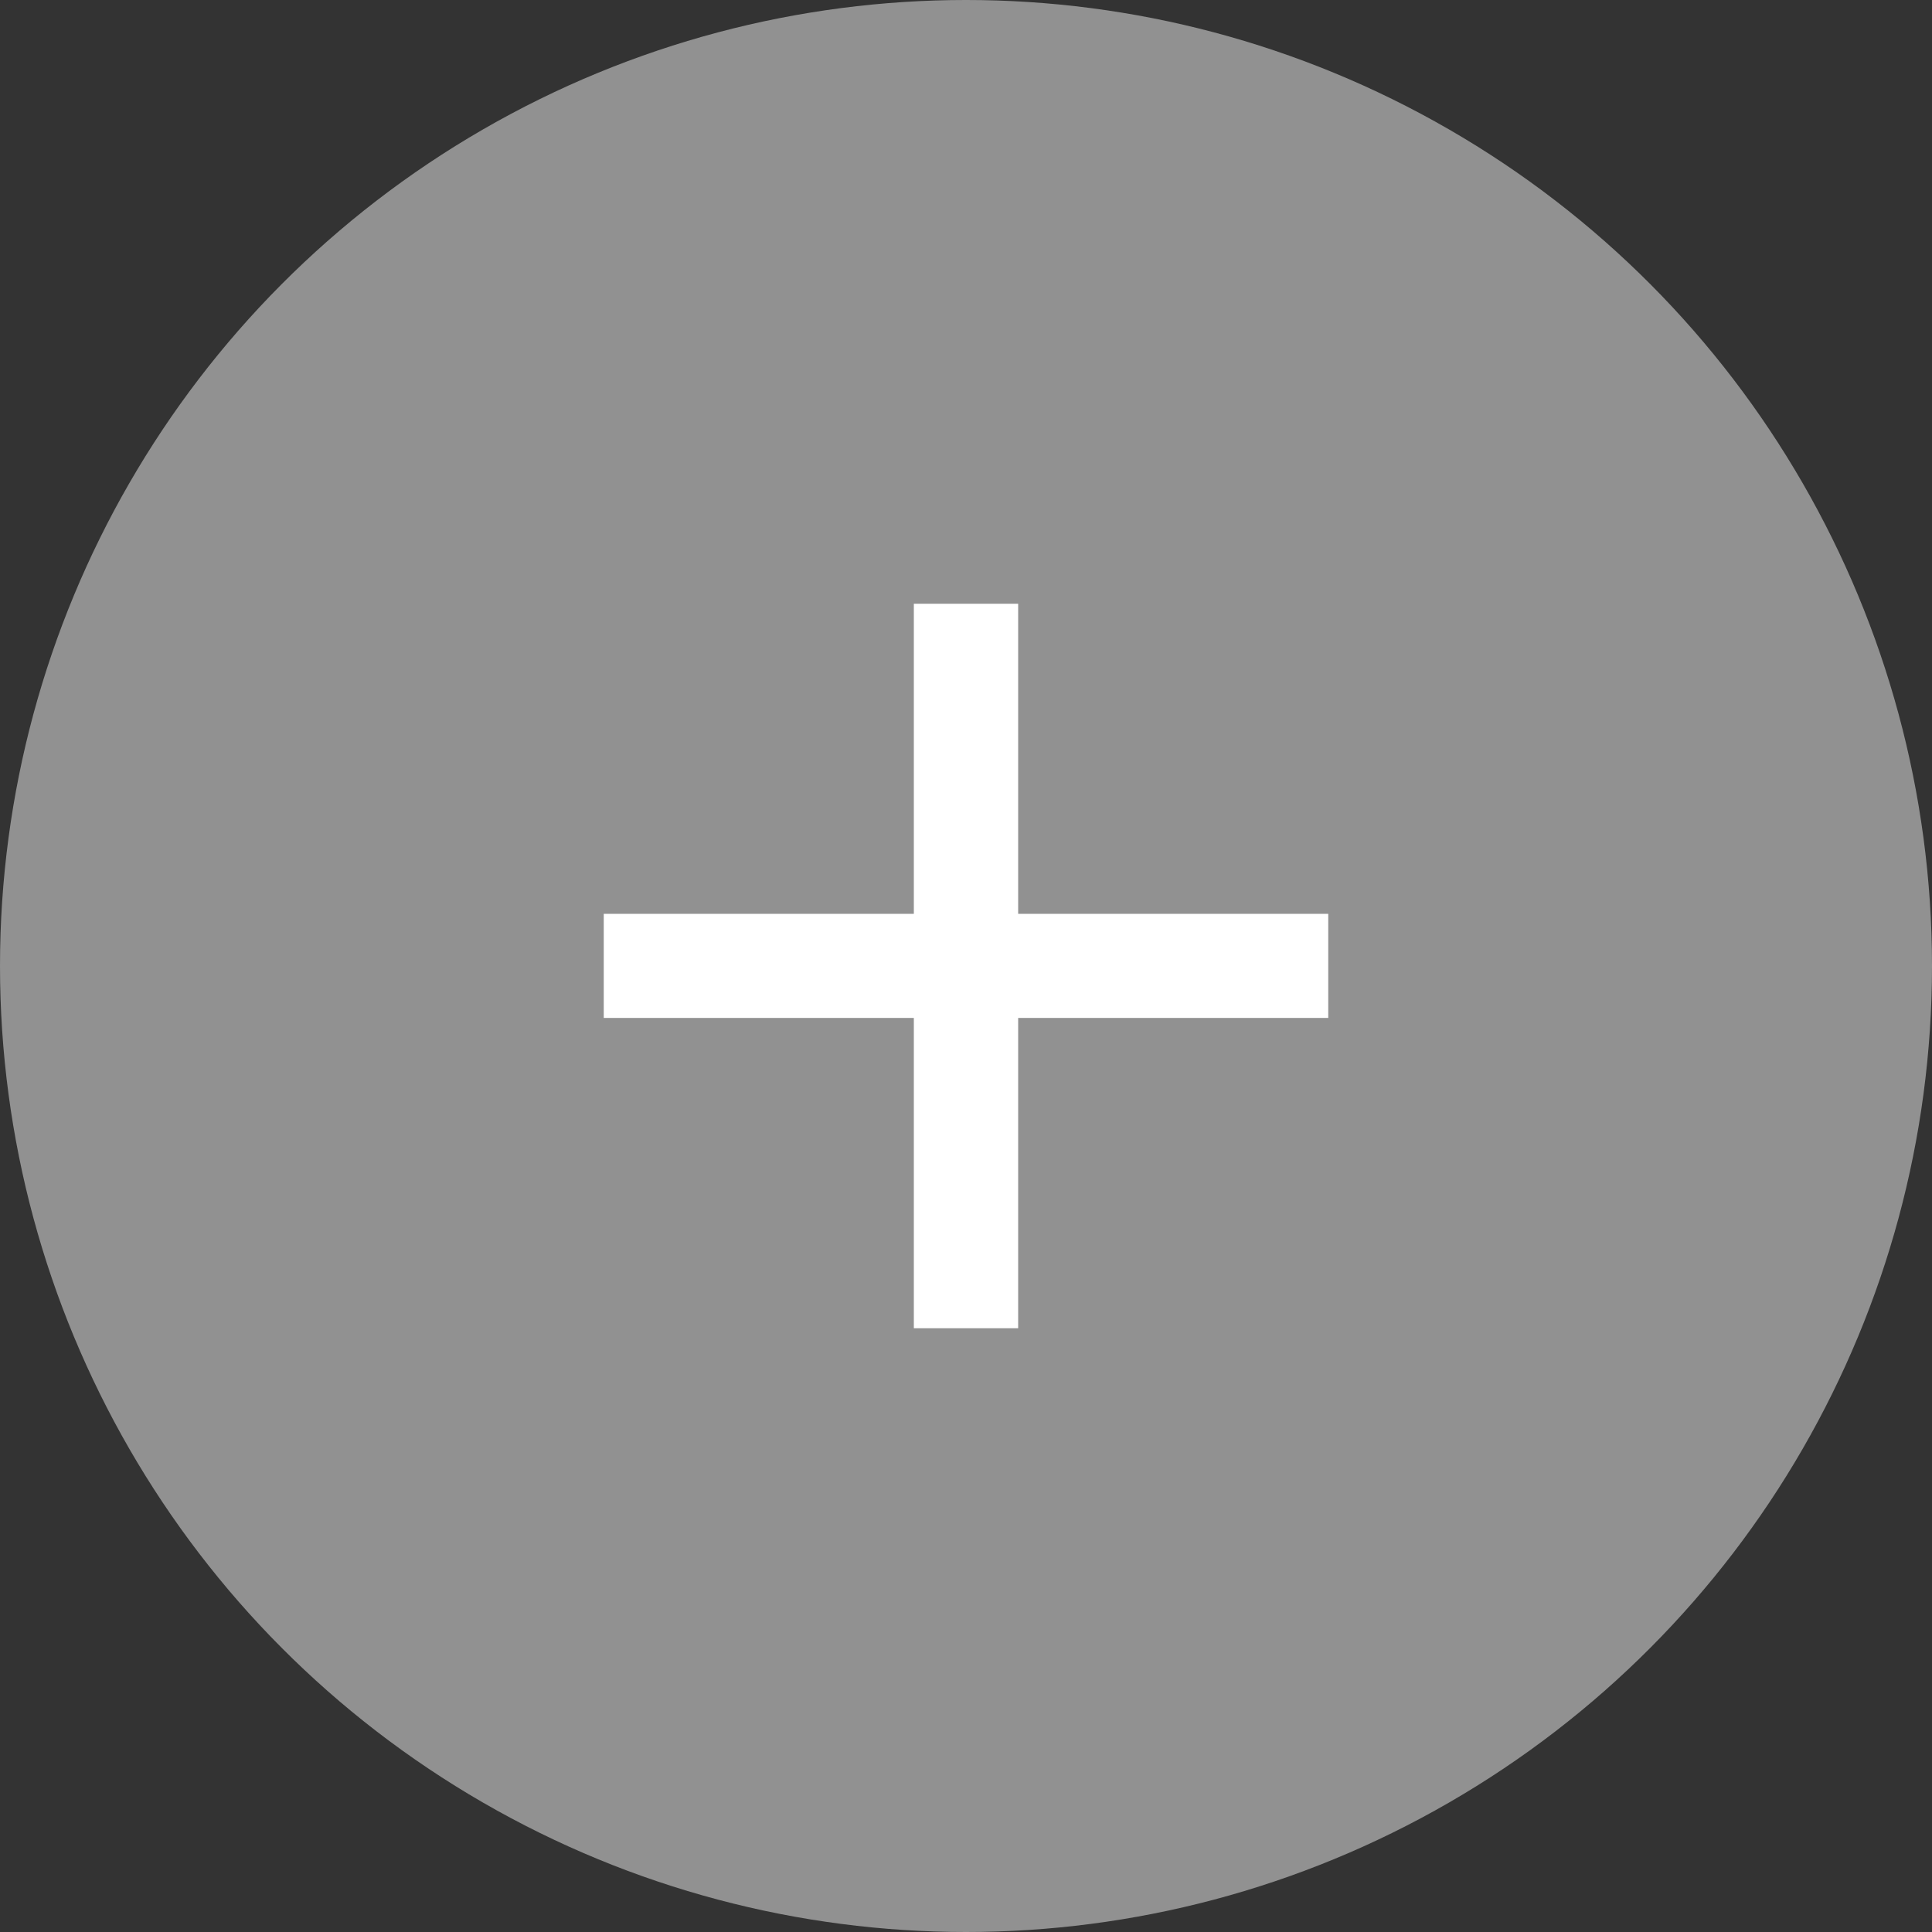
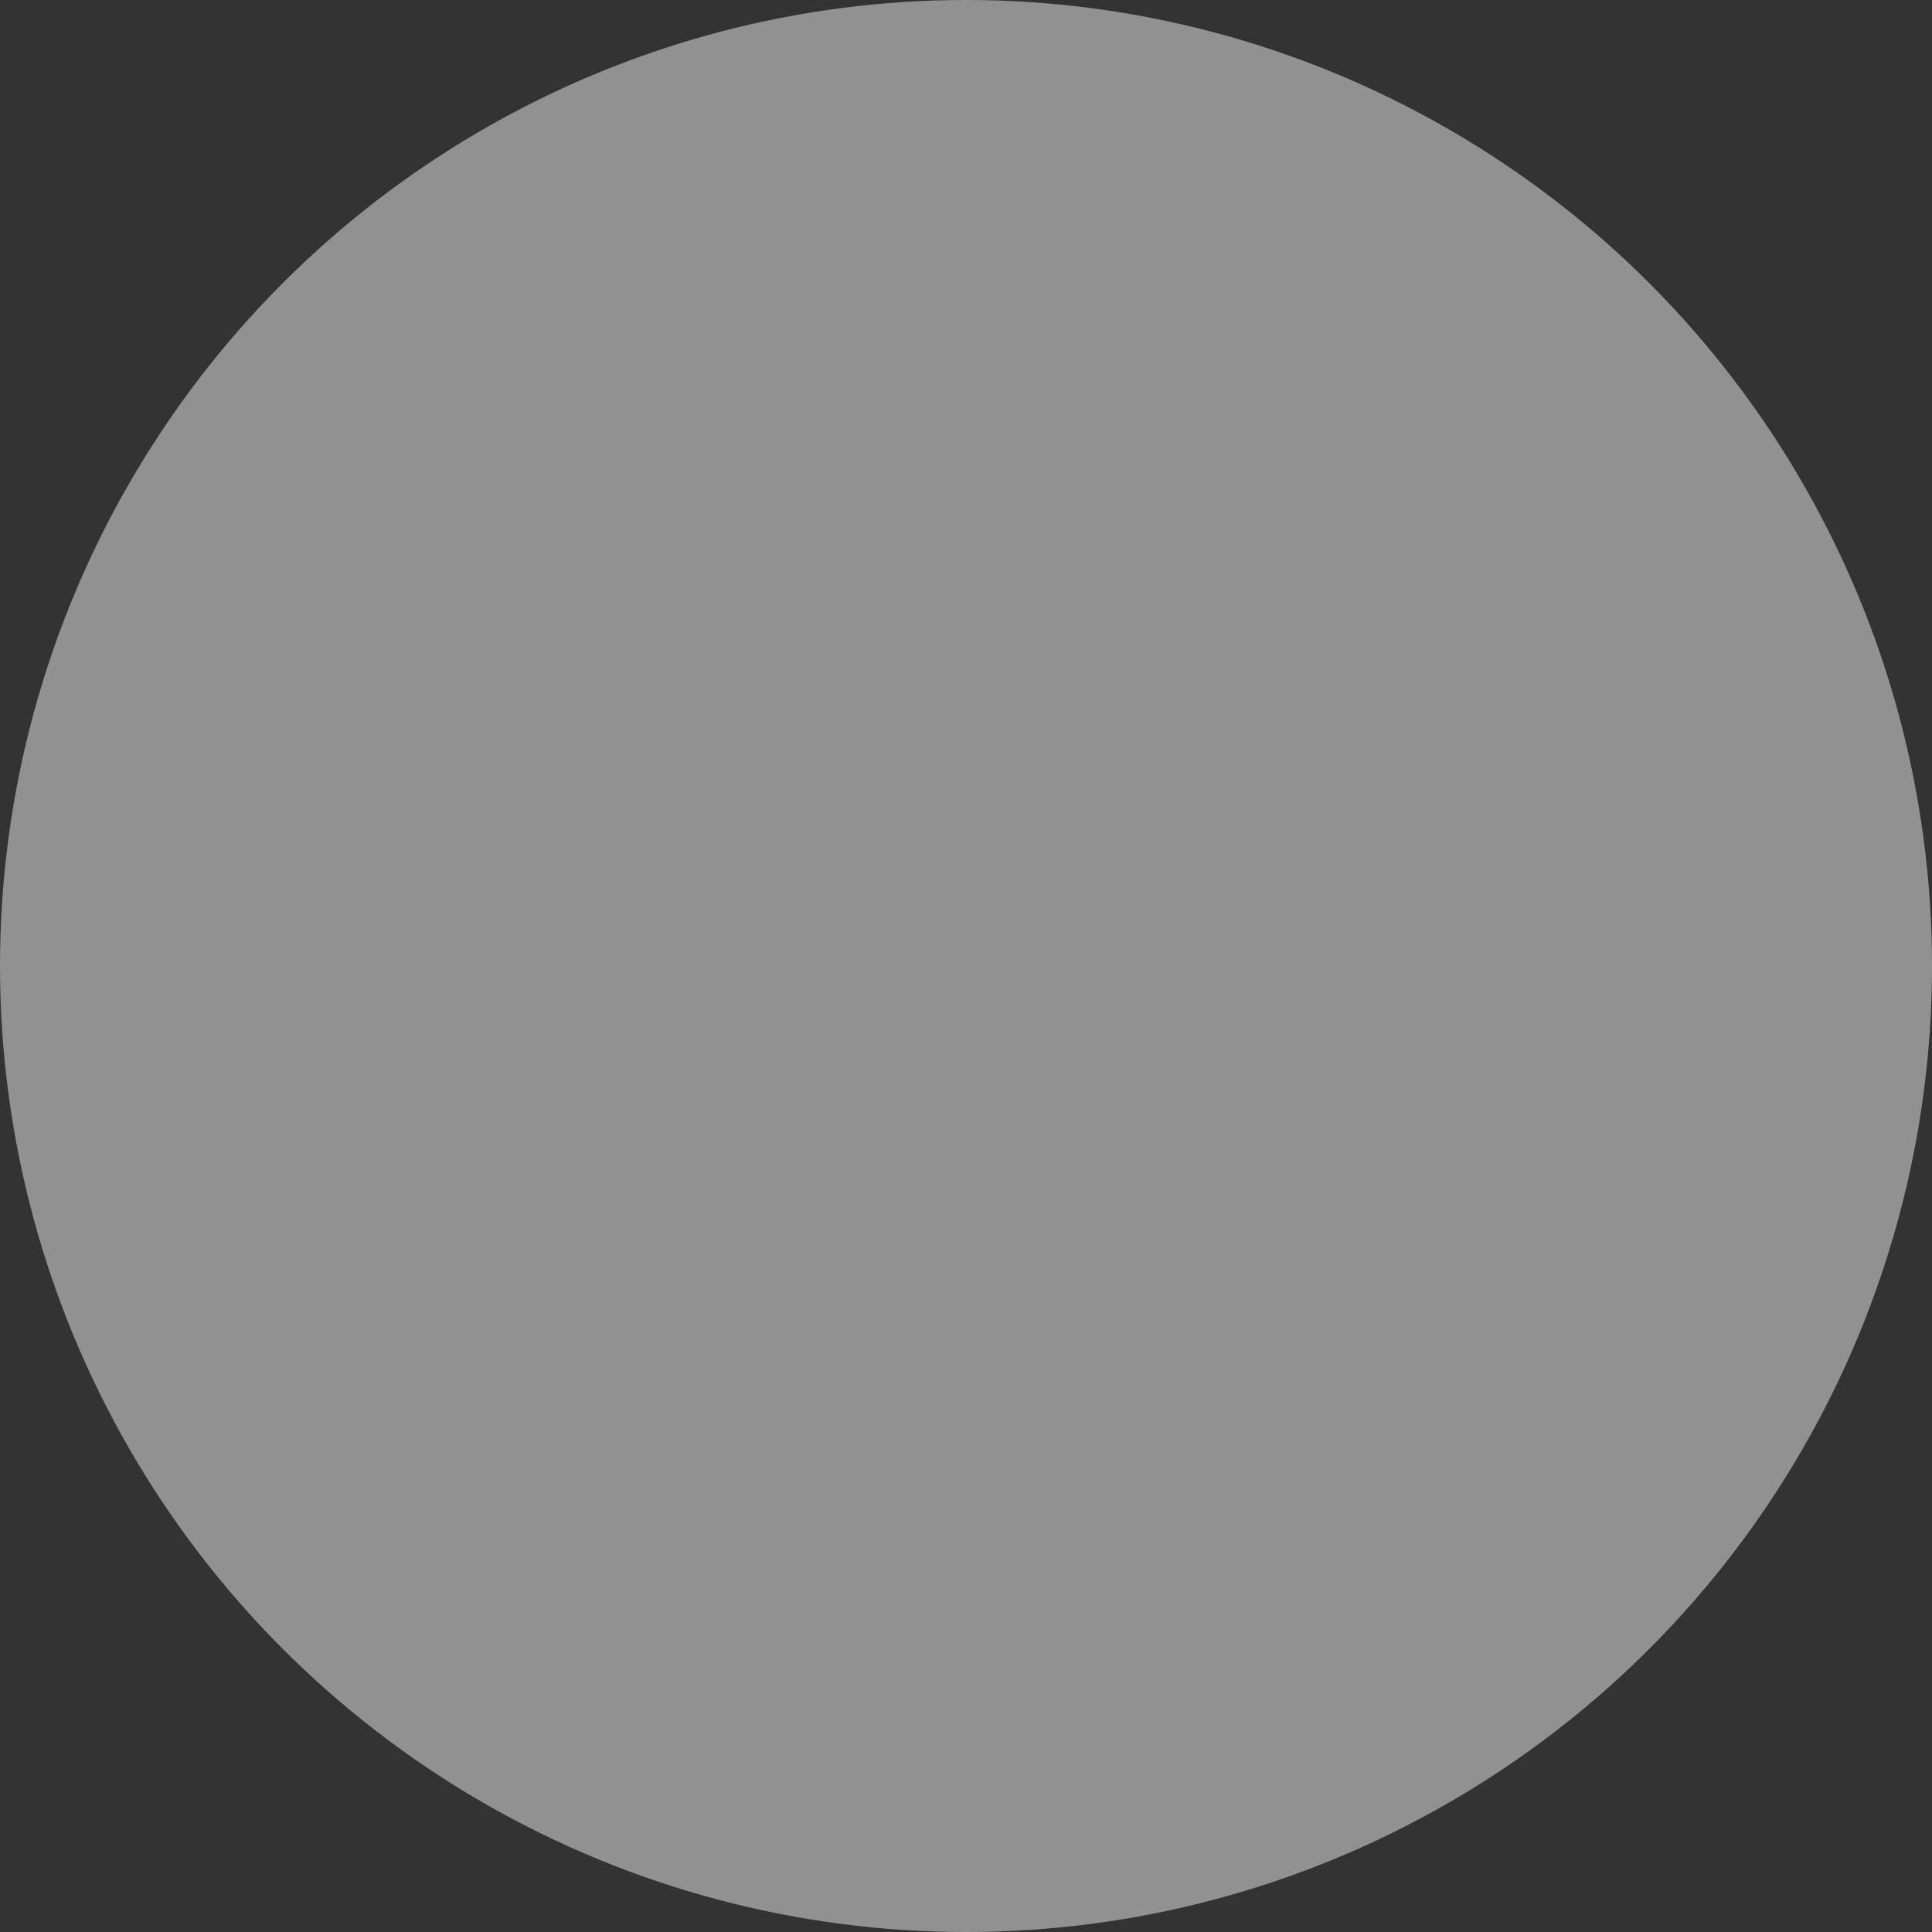
<svg xmlns="http://www.w3.org/2000/svg" viewBox="0 0 80 80">
  <rect x="0" y="0" width="80" height="80" fill="#333333" stroke="none" />
  <defs>
    <style>.cls-1{fill:#919191;}.cls-2{fill:#fff;}</style>
  </defs>
  <g id="レイヤー_2" data-name="レイヤー 2">
    <g id="ヘッダーnew">
      <circle class="cls-1" cx="40" cy="40" r="40" />
-       <path class="cls-2" d="M42.16,42.15V55H37.84V42.15H25V37.84H37.84V25h4.32V37.84H55v4.31Z" />
    </g>
  </g>
</svg>